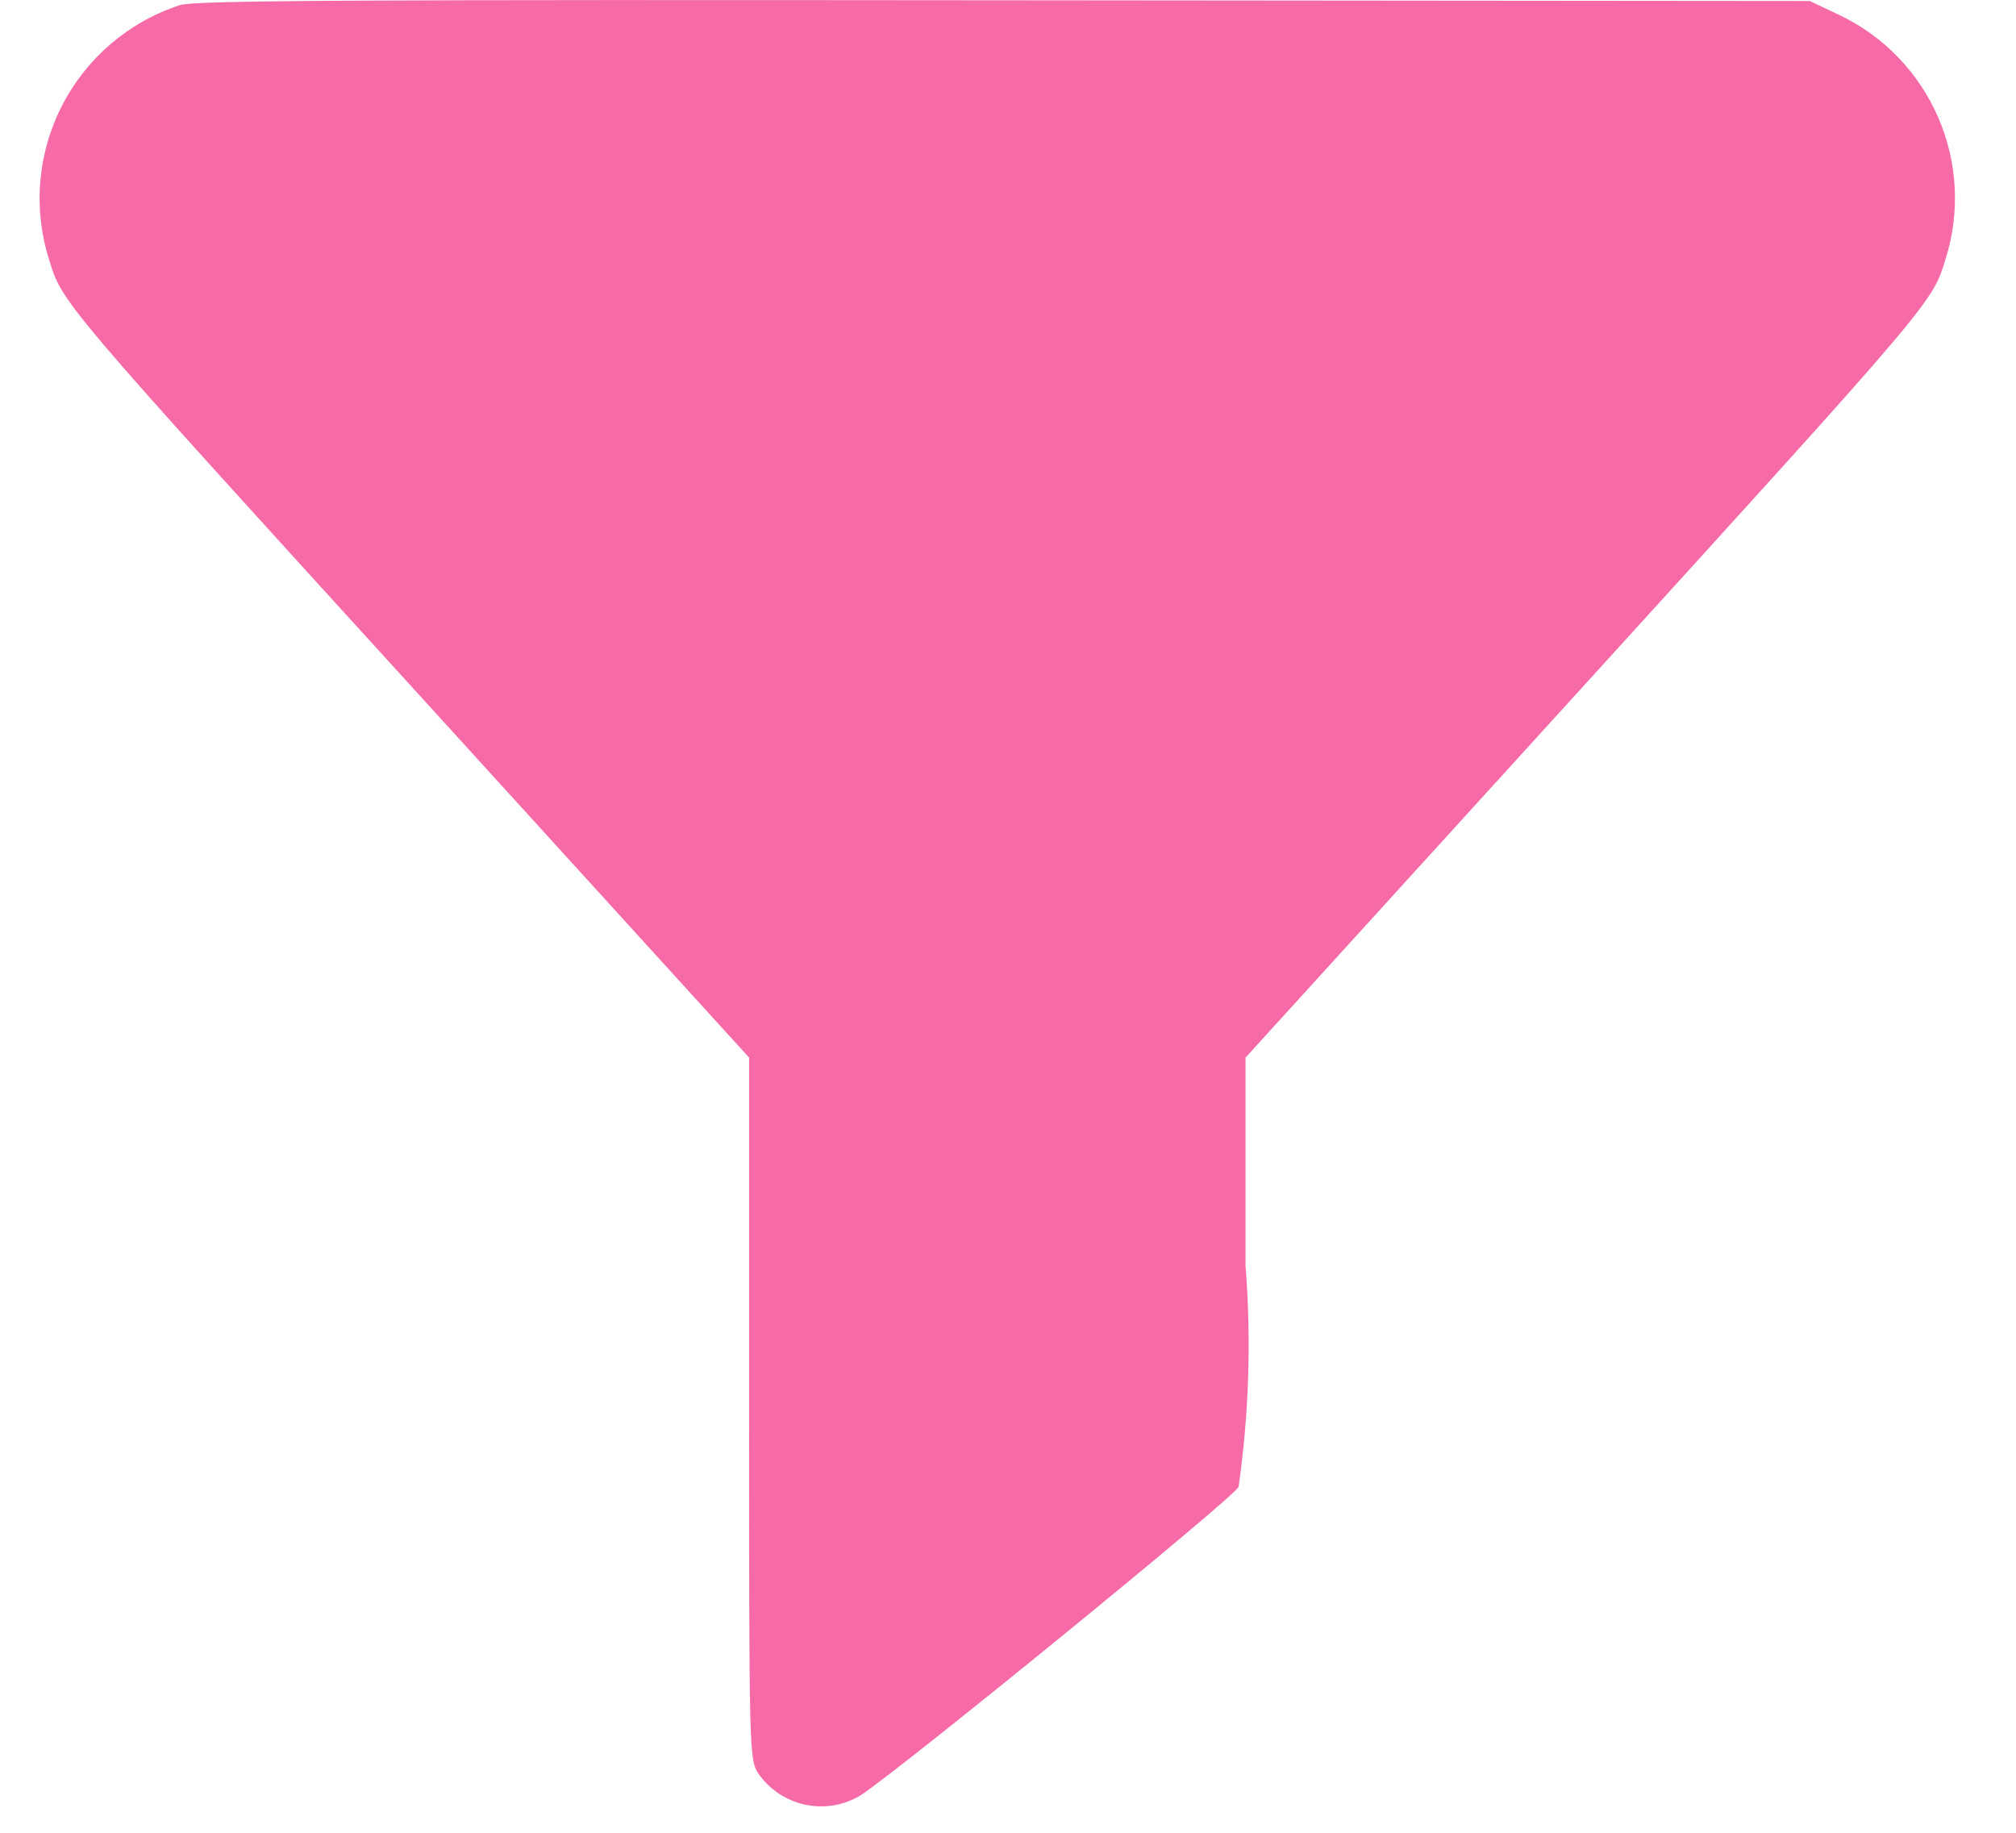
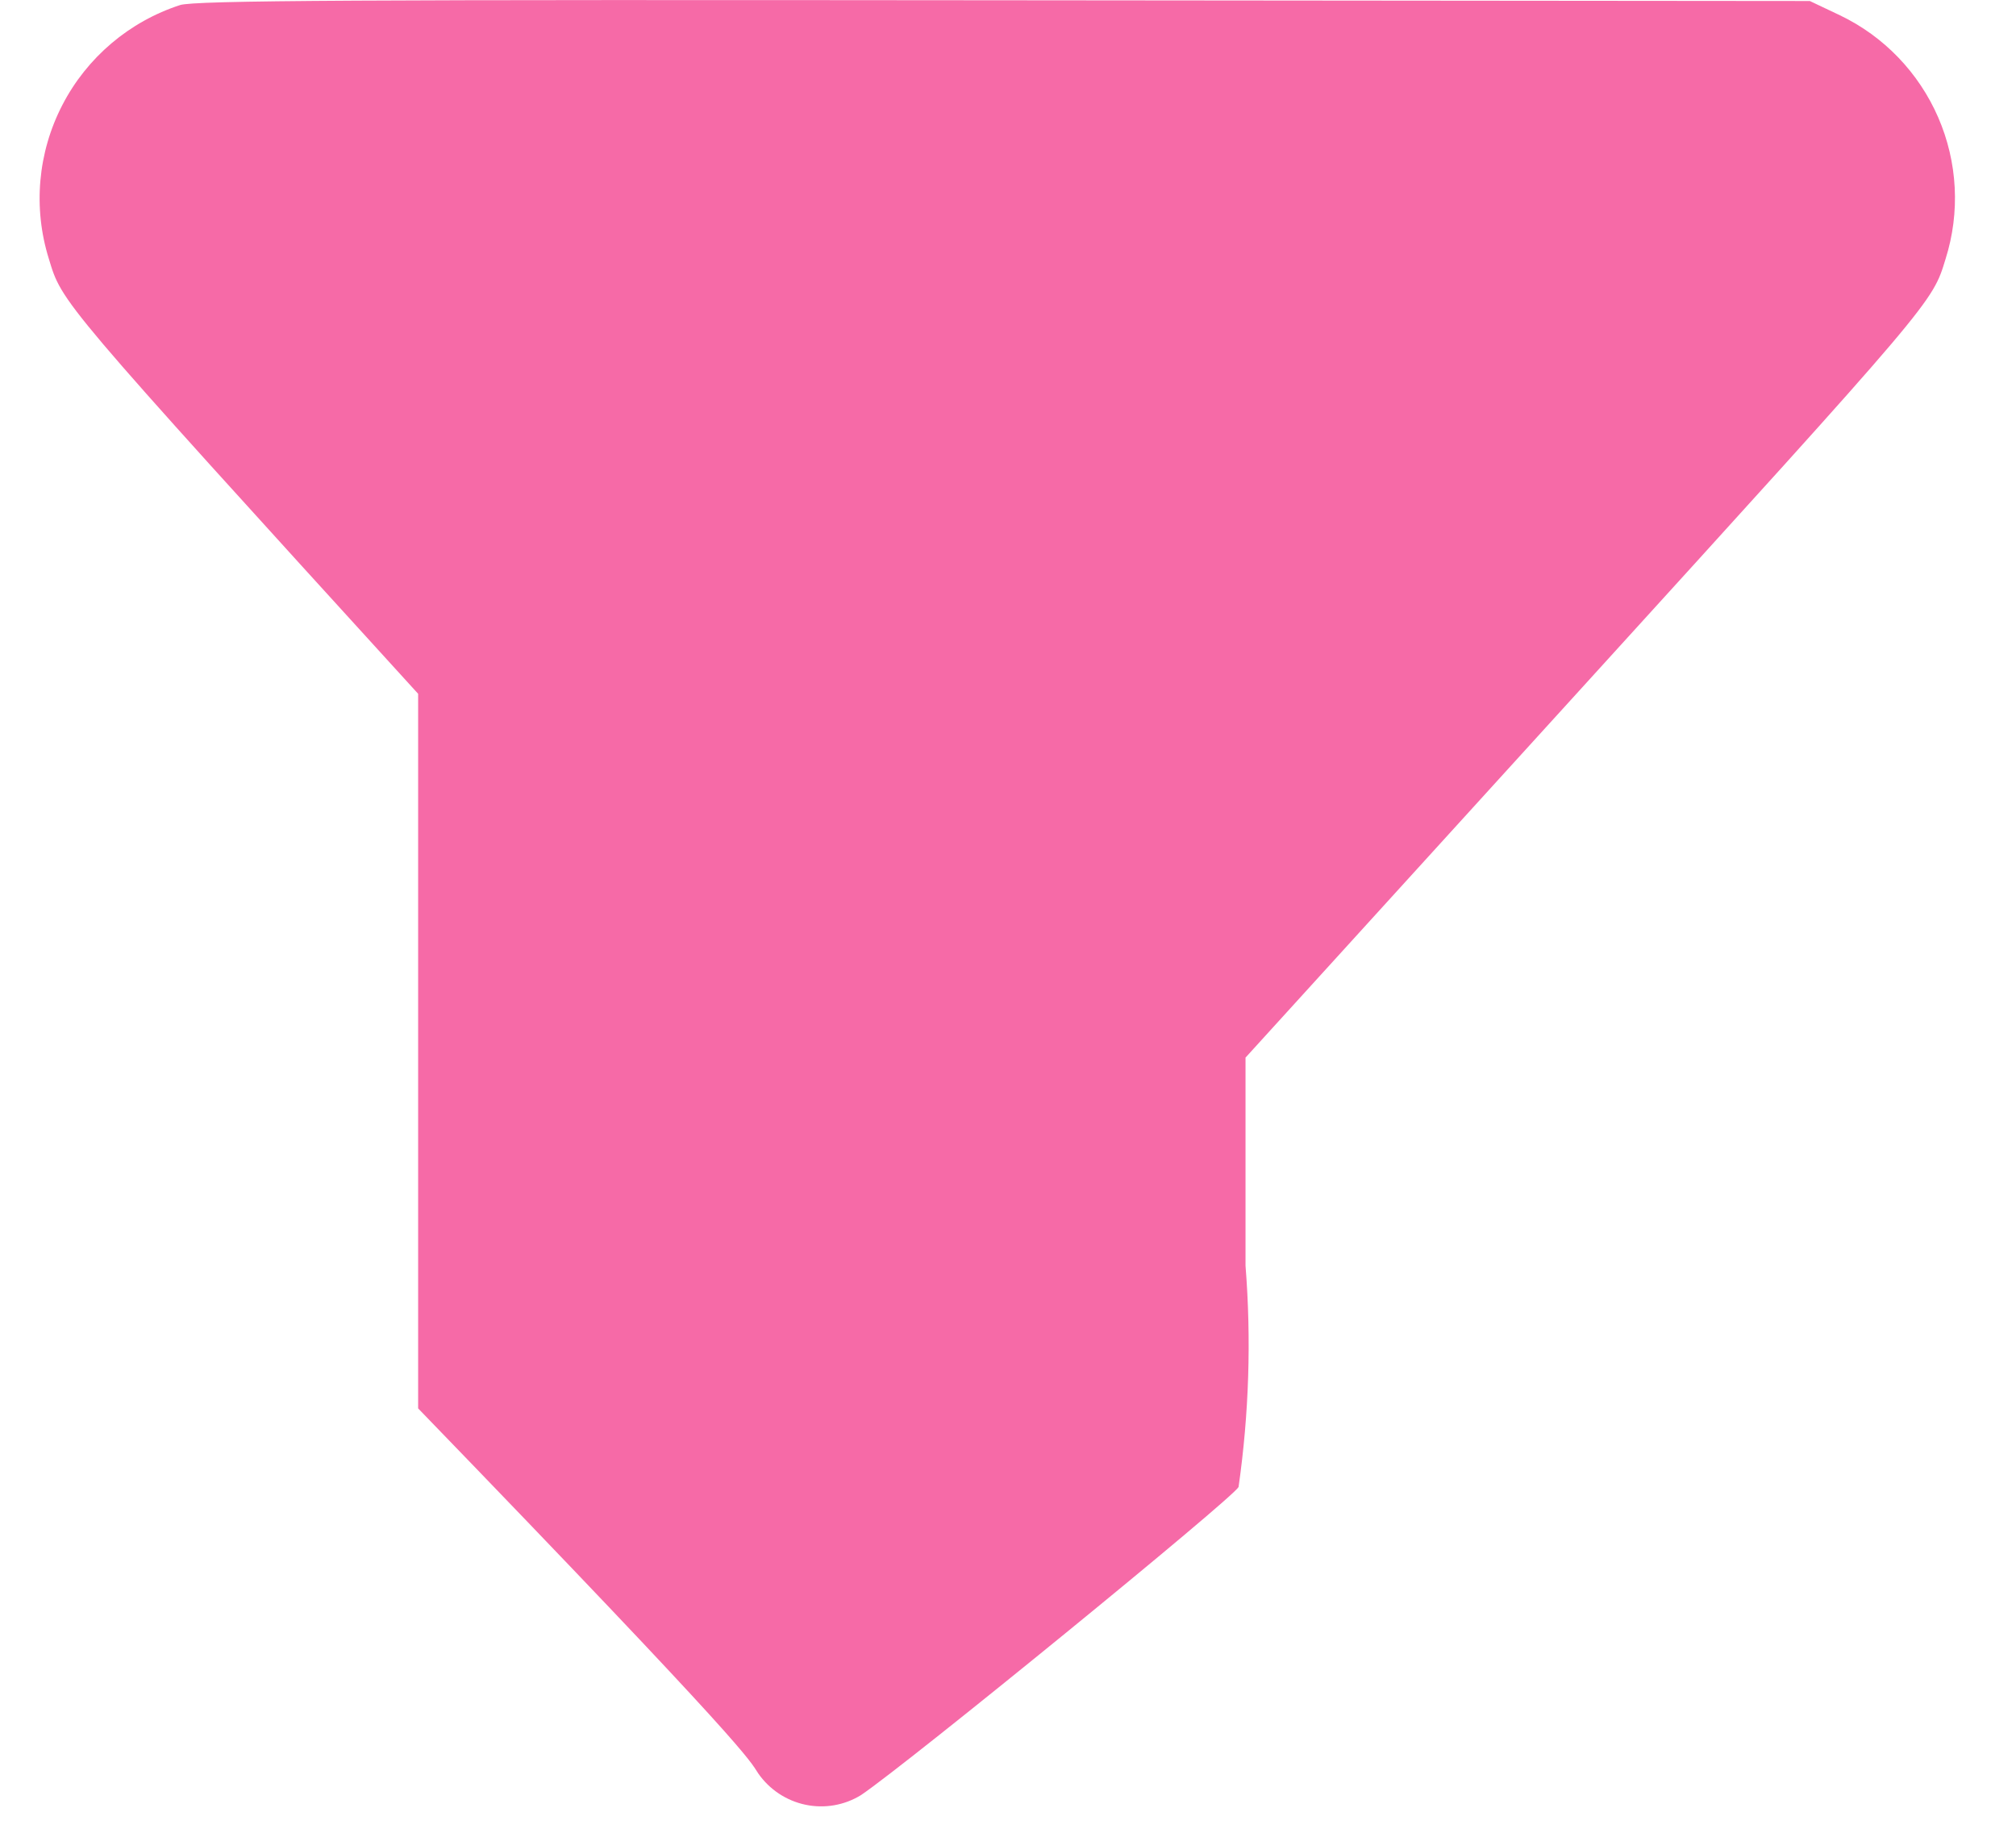
<svg xmlns="http://www.w3.org/2000/svg" width="22" height="20" viewBox="0 0 22 20" fill="none">
-   <path fill-rule="evenodd" clip-rule="evenodd" d="M1.966 0.055C1.411 0.235 0.949 0.627 0.681 1.145C0.412 1.664 0.359 2.267 0.533 2.824C0.679 3.305 0.633 3.256 4.563 7.571L8.175 11.541V15.369C8.175 19.103 8.175 19.2 8.275 19.353C8.397 19.528 8.581 19.65 8.79 19.694C8.998 19.738 9.216 19.7 9.397 19.588C9.917 19.236 13.453 16.35 13.516 16.227C13.63 15.428 13.656 14.618 13.592 13.812V11.541L17.203 7.571C21.127 3.257 21.085 3.305 21.232 2.824C21.392 2.317 21.363 1.769 21.151 1.281C20.939 0.793 20.559 0.397 20.079 0.167L19.75 0.011L10.95 0.003C3.94 -0.004 2.117 0.003 1.962 0.056" fill="#F66AA7" />
+   <path fill-rule="evenodd" clip-rule="evenodd" d="M1.966 0.055C1.411 0.235 0.949 0.627 0.681 1.145C0.412 1.664 0.359 2.267 0.533 2.824C0.679 3.305 0.633 3.256 4.563 7.571V15.369C8.175 19.103 8.175 19.2 8.275 19.353C8.397 19.528 8.581 19.65 8.79 19.694C8.998 19.738 9.216 19.7 9.397 19.588C9.917 19.236 13.453 16.35 13.516 16.227C13.63 15.428 13.656 14.618 13.592 13.812V11.541L17.203 7.571C21.127 3.257 21.085 3.305 21.232 2.824C21.392 2.317 21.363 1.769 21.151 1.281C20.939 0.793 20.559 0.397 20.079 0.167L19.75 0.011L10.95 0.003C3.94 -0.004 2.117 0.003 1.962 0.056" fill="#F66AA7" />
</svg>